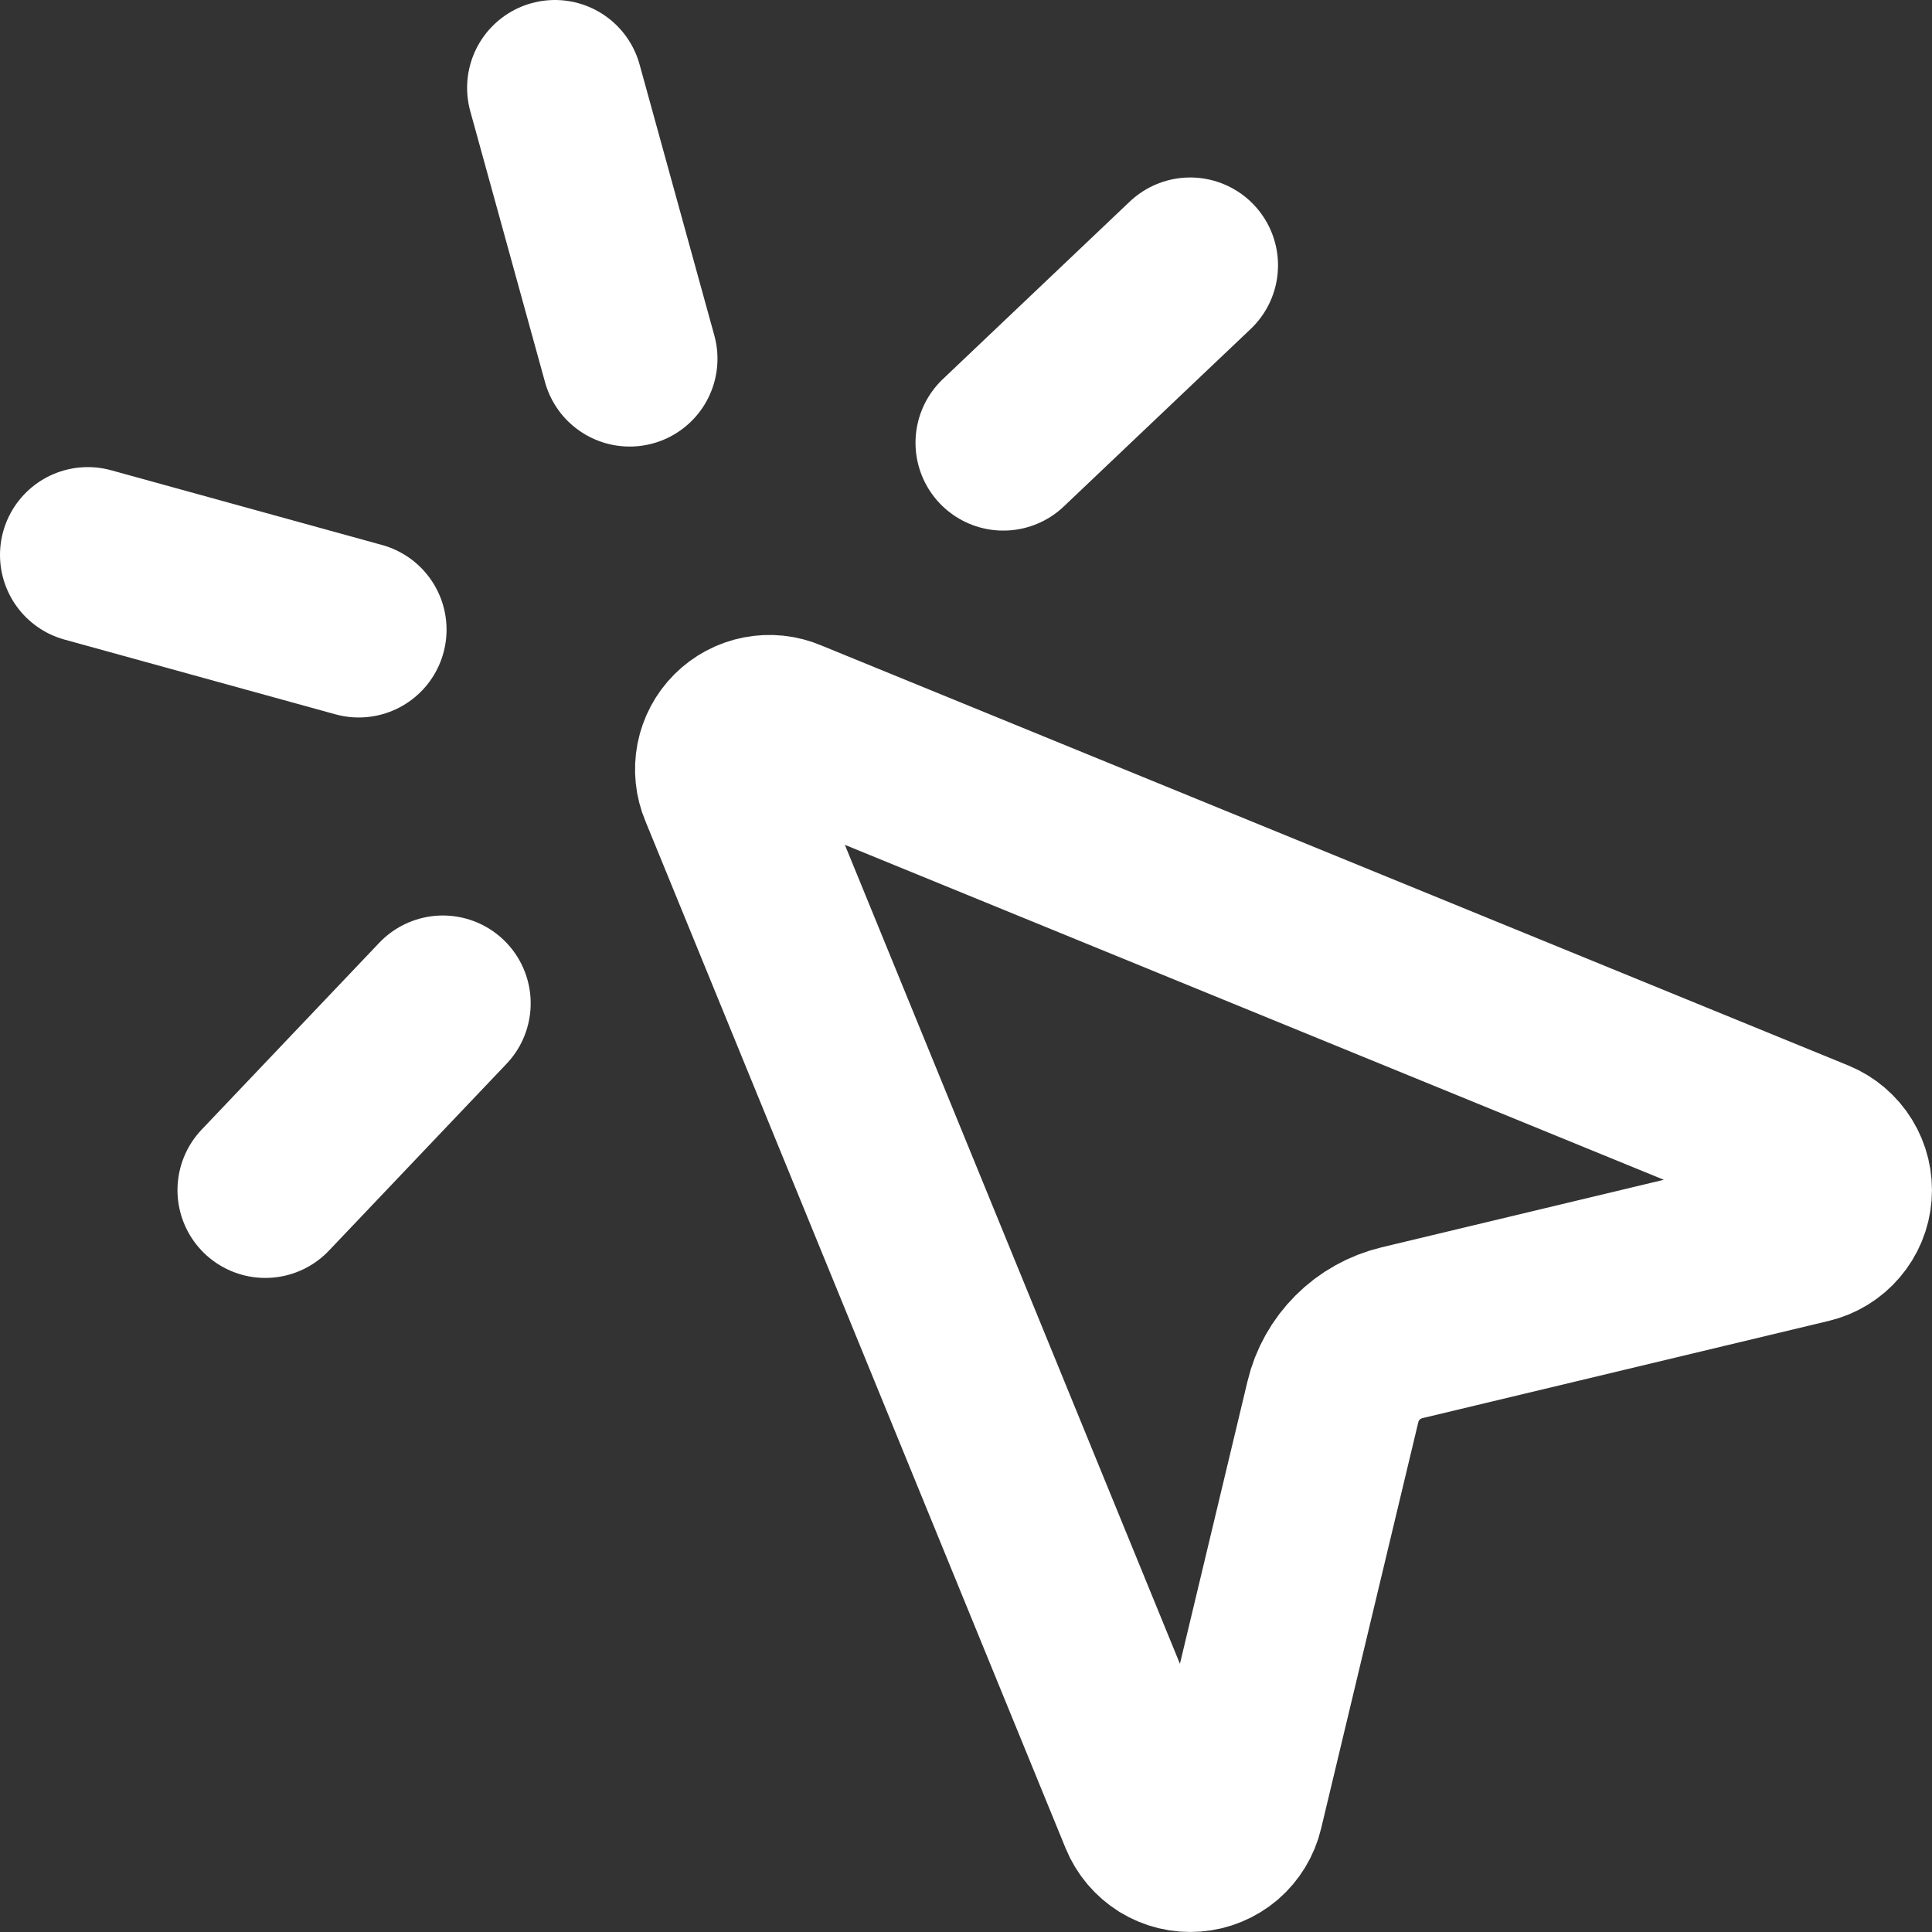
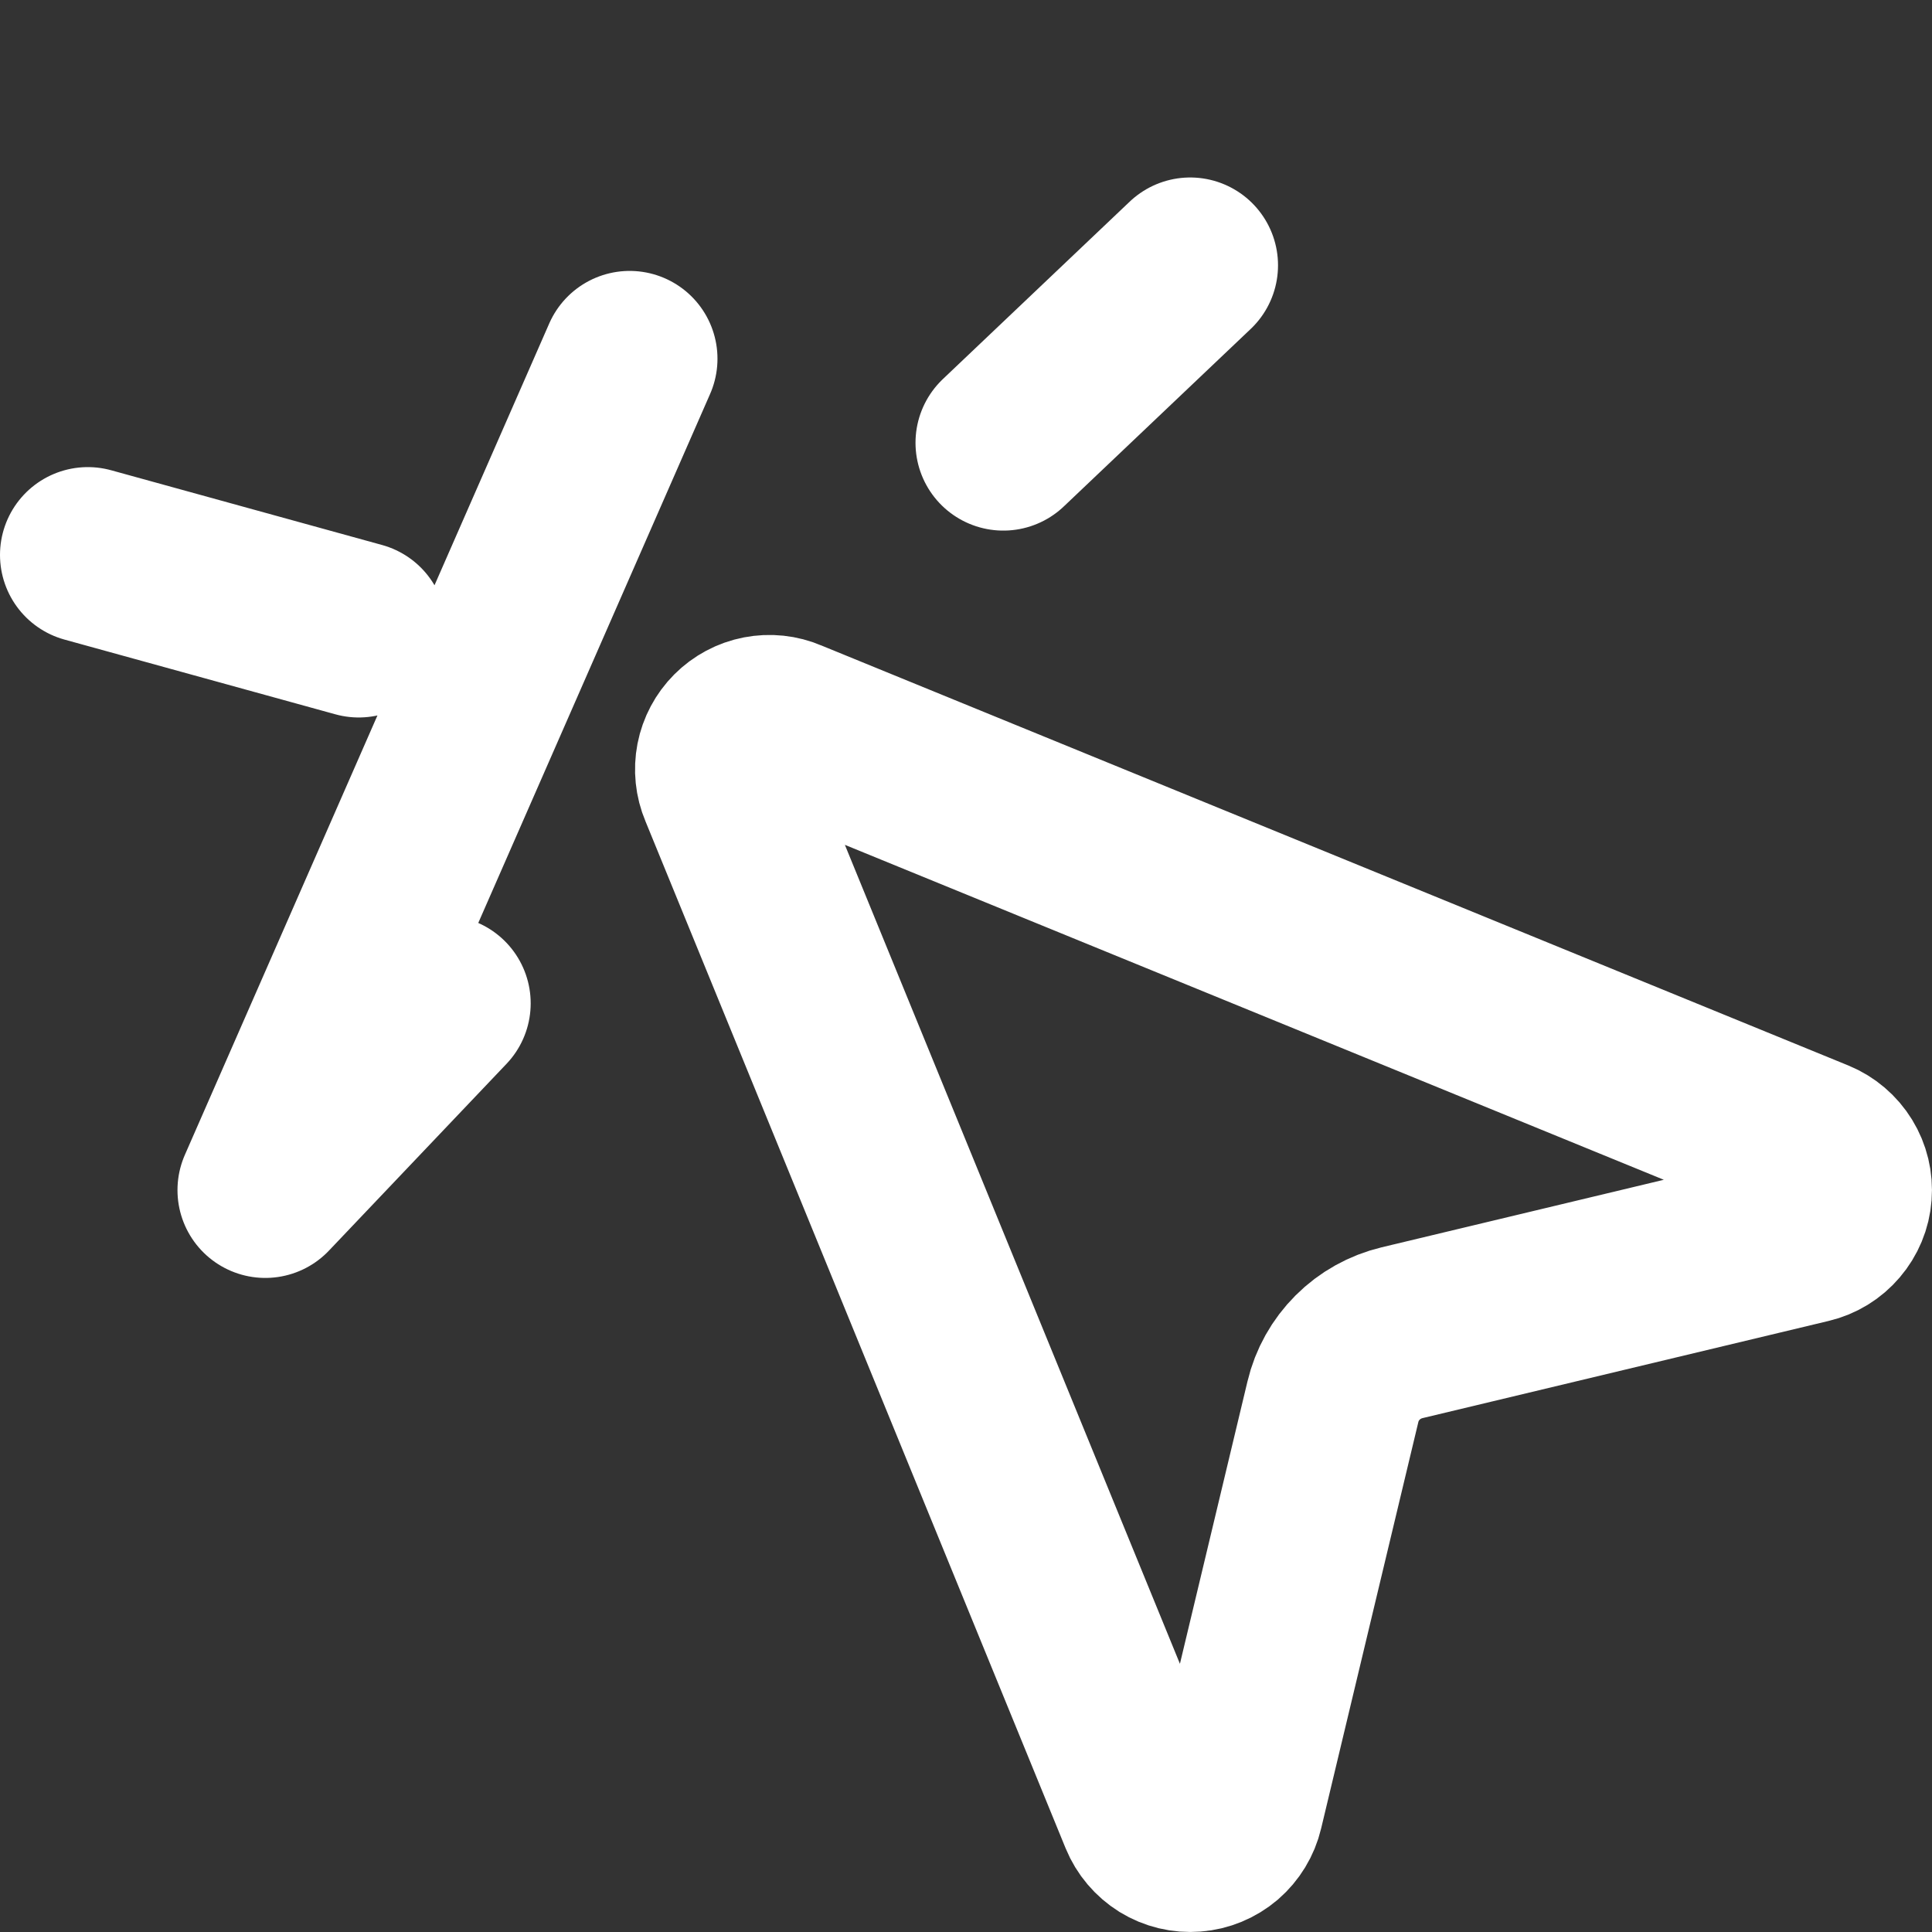
<svg xmlns="http://www.w3.org/2000/svg" width="22" height="22" viewBox="0 0 22 22" fill="none">
  <rect x="0" y="0" width="22" height="22" fill="#333333" stroke="none" />
-   <path d="M13.553 3.021L11.425 5.042M4.085 7.17L1 6.319M5.043 11.425L3.021 13.552M6.319 1L7.17 4.085M8.273 8.967C8.232 8.87 8.221 8.763 8.241 8.659C8.261 8.556 8.312 8.46 8.386 8.386C8.461 8.311 8.556 8.26 8.66 8.24C8.764 8.22 8.871 8.231 8.968 8.273L20.67 13.059C20.774 13.102 20.862 13.177 20.921 13.273C20.98 13.369 21.007 13.481 20.998 13.593C20.99 13.705 20.945 13.812 20.872 13.897C20.799 13.983 20.701 14.043 20.591 14.069L15.965 15.176C15.774 15.222 15.599 15.319 15.46 15.458C15.321 15.597 15.223 15.771 15.178 15.962L14.071 20.59C14.045 20.7 13.985 20.798 13.9 20.872C13.814 20.945 13.707 20.99 13.595 20.998C13.482 21.007 13.37 20.98 13.274 20.921C13.178 20.861 13.103 20.773 13.06 20.668L8.273 8.967Z" stroke="white" stroke-width="2" stroke-linecap="round" stroke-linejoin="round" />
+   <path d="M13.553 3.021L11.425 5.042M4.085 7.17L1 6.319M5.043 11.425L3.021 13.552L7.17 4.085M8.273 8.967C8.232 8.87 8.221 8.763 8.241 8.659C8.261 8.556 8.312 8.46 8.386 8.386C8.461 8.311 8.556 8.26 8.66 8.24C8.764 8.22 8.871 8.231 8.968 8.273L20.67 13.059C20.774 13.102 20.862 13.177 20.921 13.273C20.98 13.369 21.007 13.481 20.998 13.593C20.99 13.705 20.945 13.812 20.872 13.897C20.799 13.983 20.701 14.043 20.591 14.069L15.965 15.176C15.774 15.222 15.599 15.319 15.46 15.458C15.321 15.597 15.223 15.771 15.178 15.962L14.071 20.59C14.045 20.7 13.985 20.798 13.9 20.872C13.814 20.945 13.707 20.99 13.595 20.998C13.482 21.007 13.37 20.98 13.274 20.921C13.178 20.861 13.103 20.773 13.06 20.668L8.273 8.967Z" stroke="white" stroke-width="2" stroke-linecap="round" stroke-linejoin="round" />
</svg>